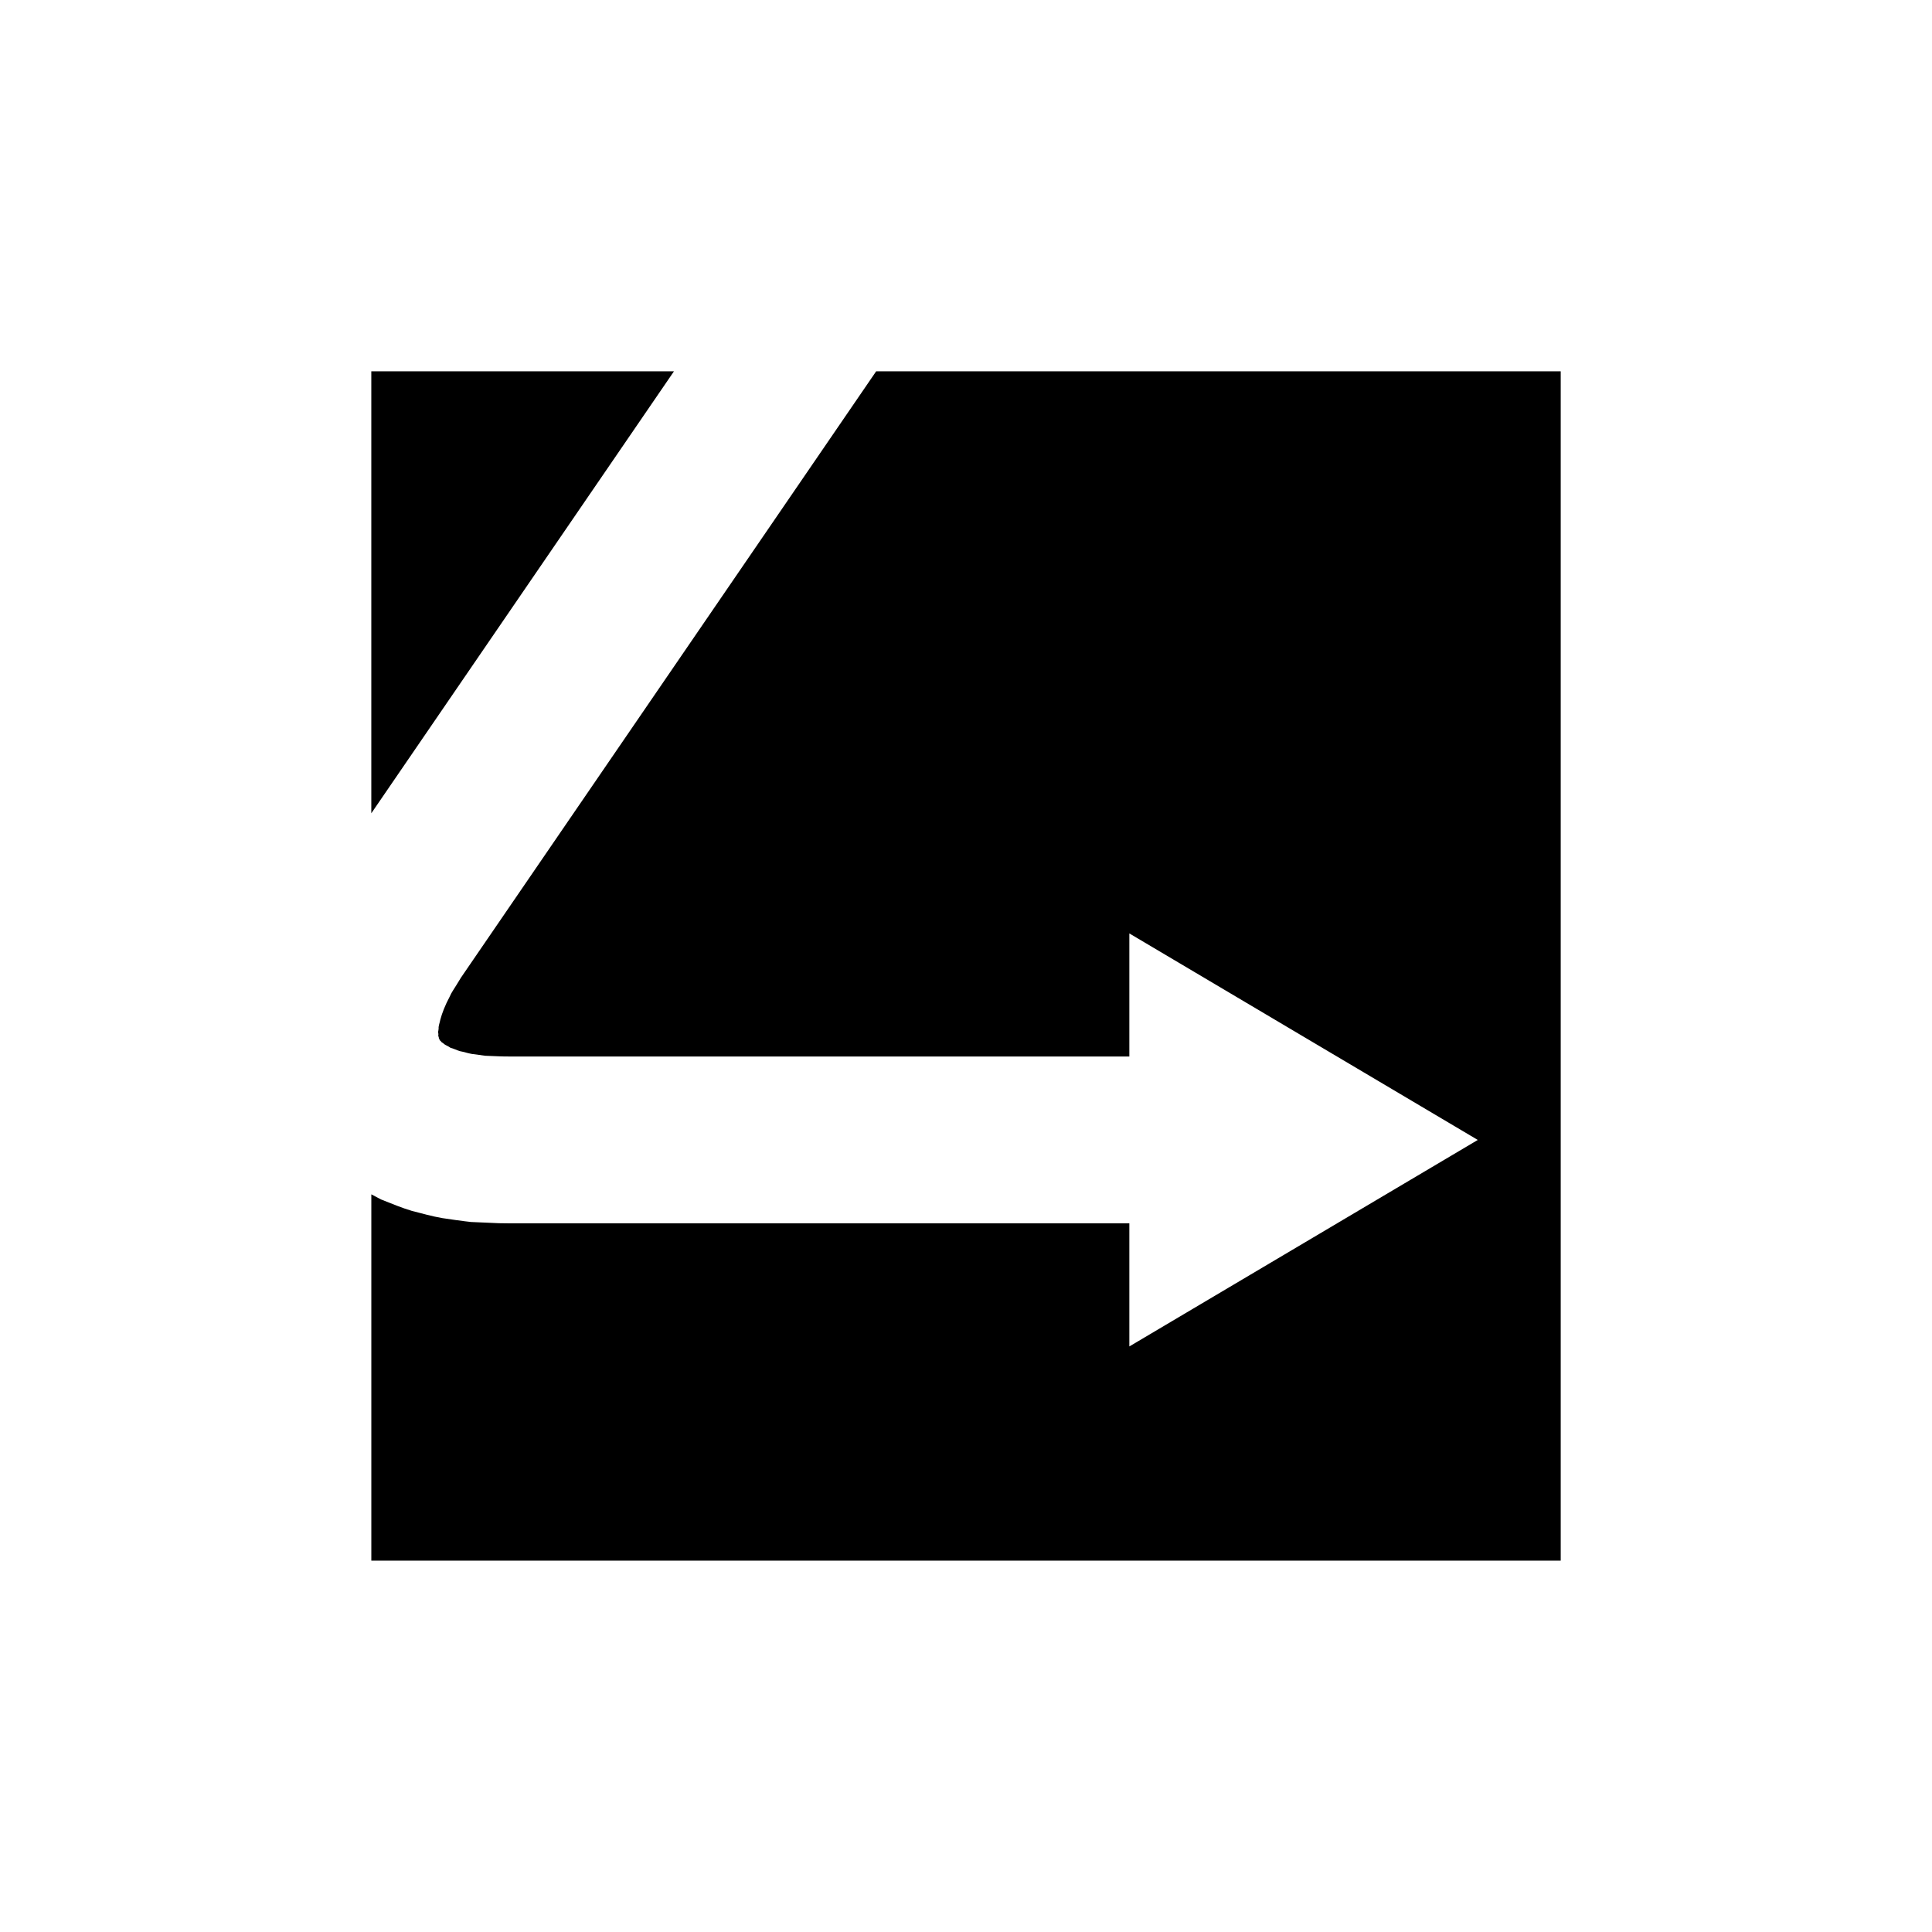
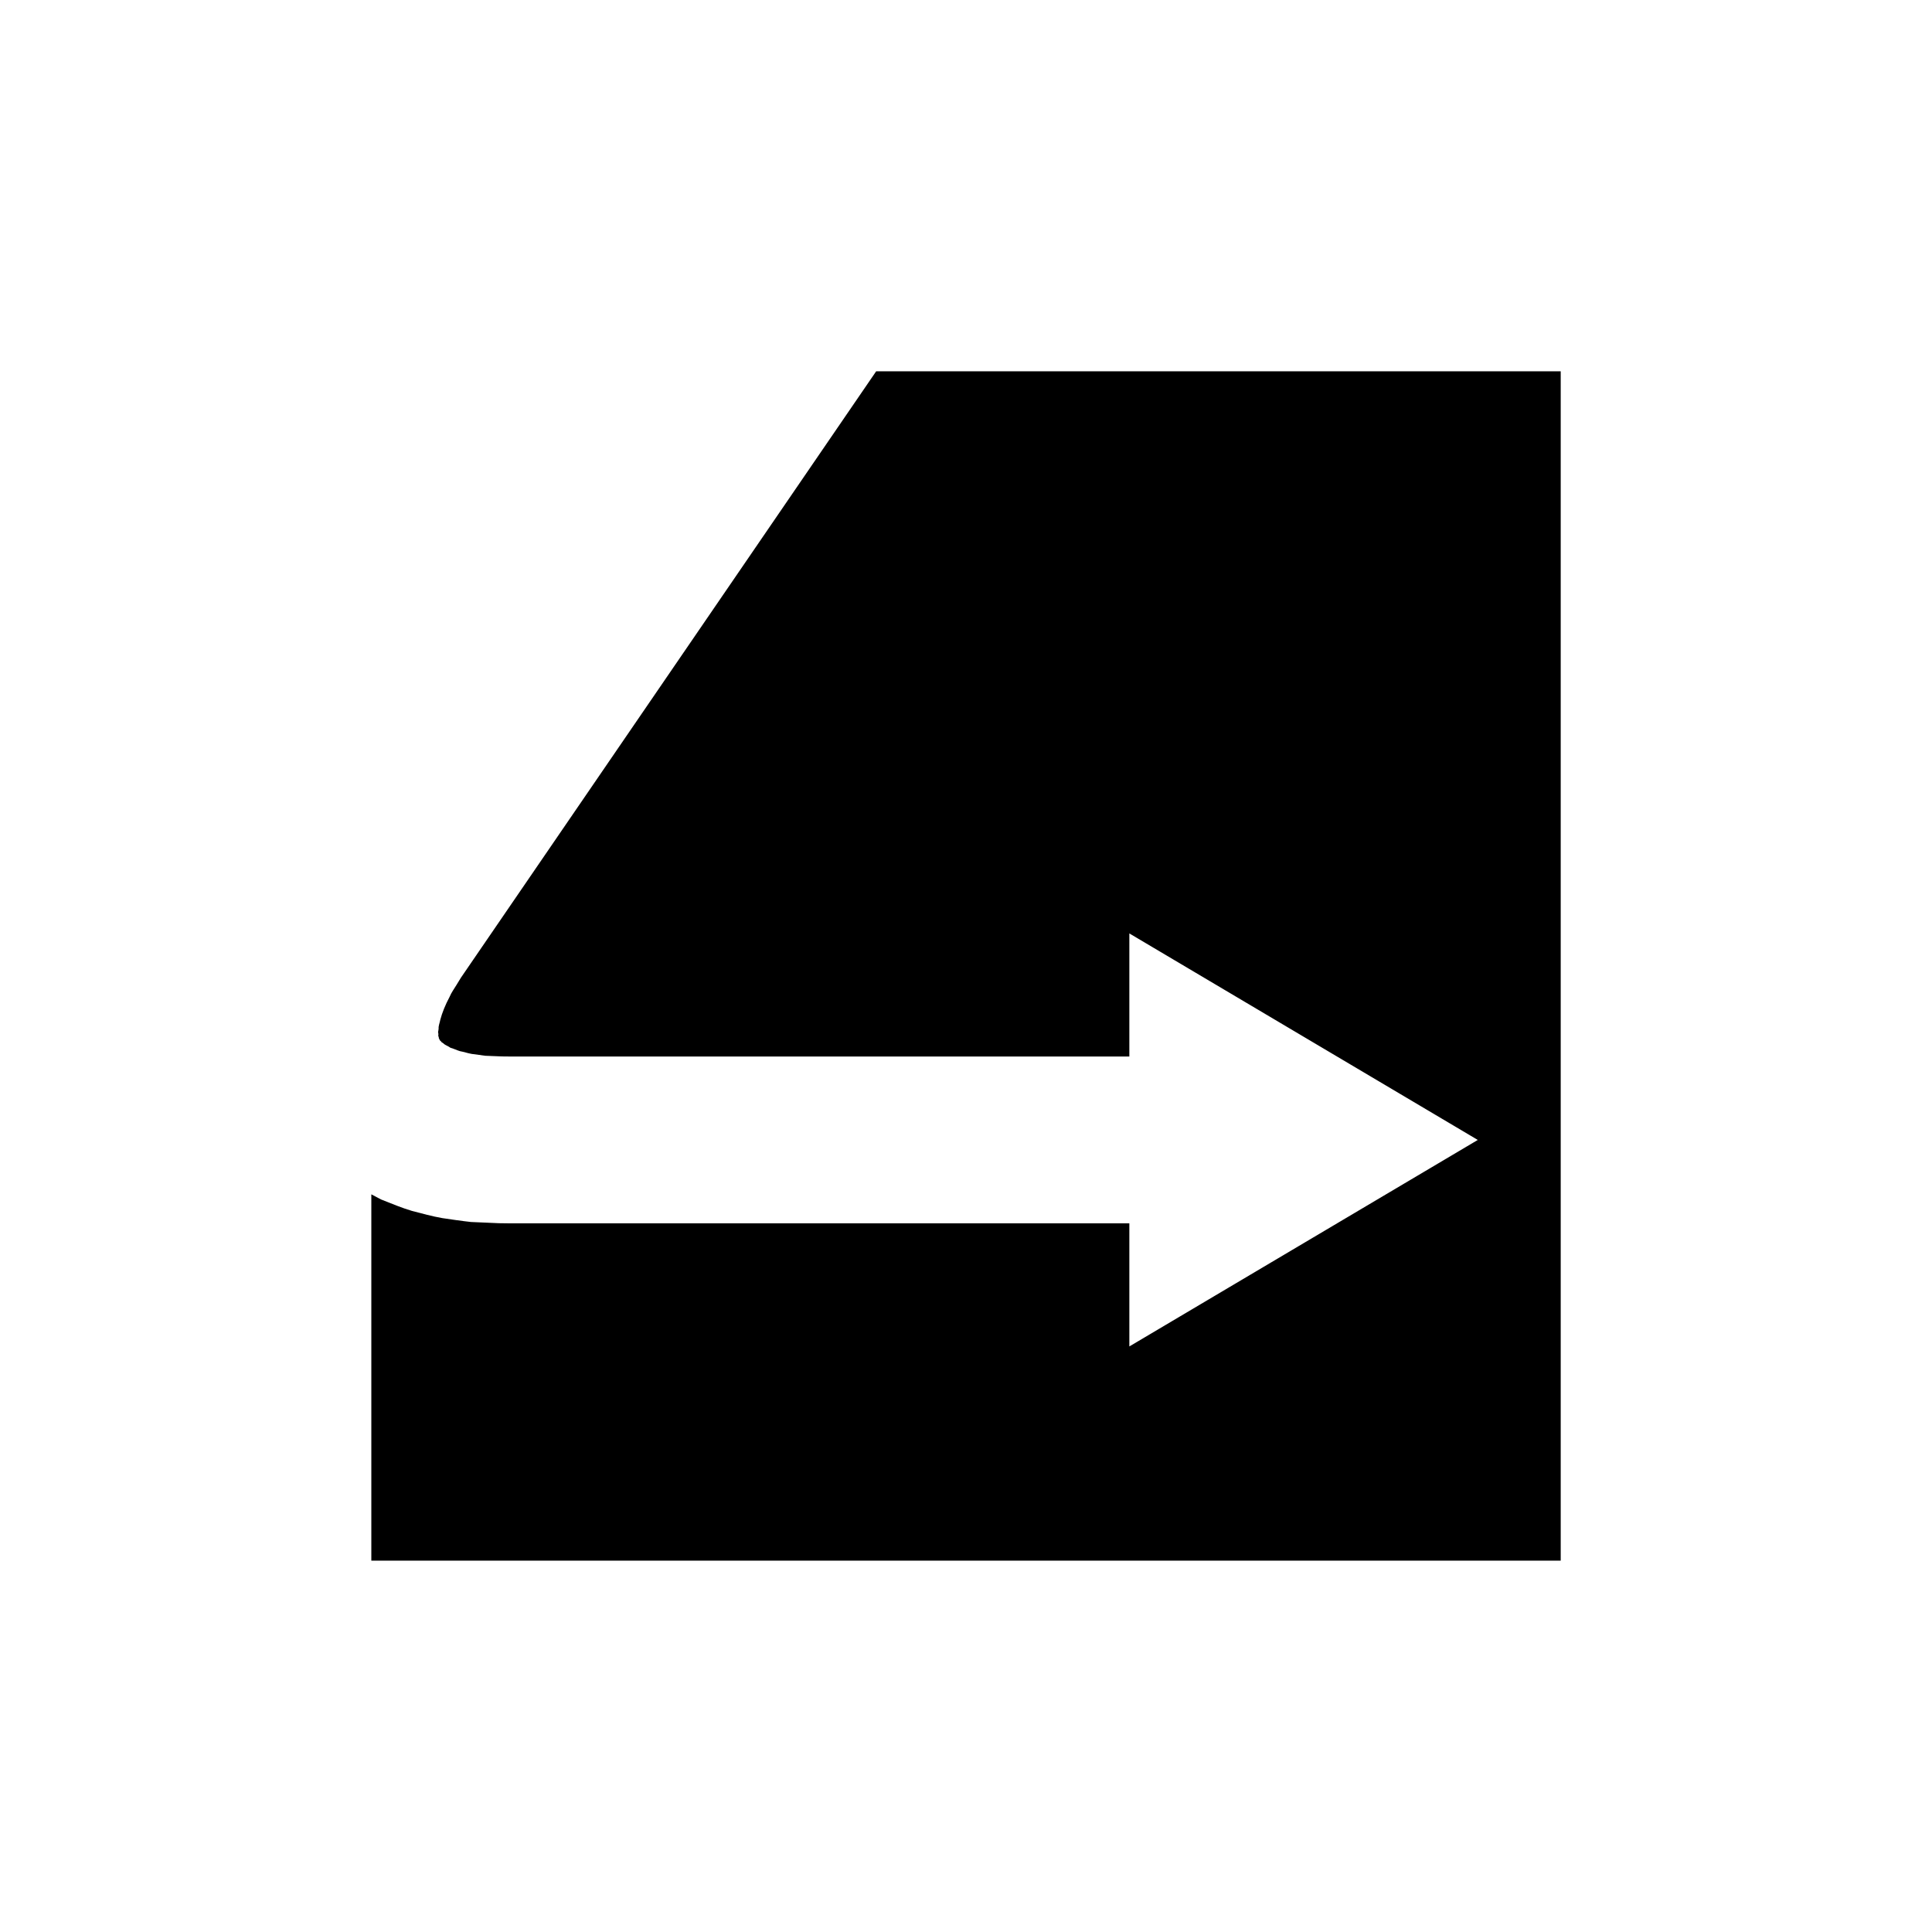
<svg xmlns="http://www.w3.org/2000/svg" fill="#000000" width="800px" height="800px" version="1.1" viewBox="144 144 512 512">
  <g>
-     <path d="m300.49 274.7c8.379-12.234 15.836-23.125 22.117-32.297h-80.207v117.13c4.668-6.816 9.285-13.562 13.809-20.164 16.199-23.66 31.32-45.742 44.281-64.668z" />
    <path d="m336.97 299.68c-12.957 18.926-28.078 41.008-44.277 64.656-8.098 11.836-16.469 24.059-24.977 36.473l-1.586 2.32-1.035 1.695c-0.676 1.133-1.512 2.262-1.945 3.344-1.168 2.188-1.988 4.269-2.457 6.035-0.156 0.836-0.531 1.754-0.453 2.336-0.023 0.328-0.078 0.656-0.152 0.988 0.059 0.227 0.098 0.438 0.09 0.66-0.133 0.566 0.211 0.582 0.086 0.887 0.184 0.137 0.07 0.348 0.238 0.457 0.078 0.051 0.109 0.117 0.105 0.227 0.039 0.094 0.223 0.109 0.27 0.211-0.023 0.227 0.582 0.395 0.836 0.734 0.406 0.305 1.125 0.559 1.656 0.961 0.879 0.227 1.566 0.617 2.519 0.902 1.066 0.188 1.988 0.539 3.141 0.734l3.609 0.488 3.988 0.16c1.438 0.066 3.648 0.016 5.43 0.035h44.199 78.371 38.66v-32.617l92.34 54.73-92.34 54.723v-32.625h-38.66-78.371-44.199c-1.98-0.008-3.543 0.035-5.883-0.035l-7.352-0.32c-2.531-0.277-5.113-0.66-7.668-1.039-2.594-0.449-5.324-1.215-7.961-1.891-2.691-0.793-5.5-1.965-8.203-3.039-0.867-0.449-1.727-0.906-2.586-1.359v97.074h315.2v-315.19h-181.41c-6.504 9.504-20.613 30.113-39.223 57.285z" />
  </g>
</svg>